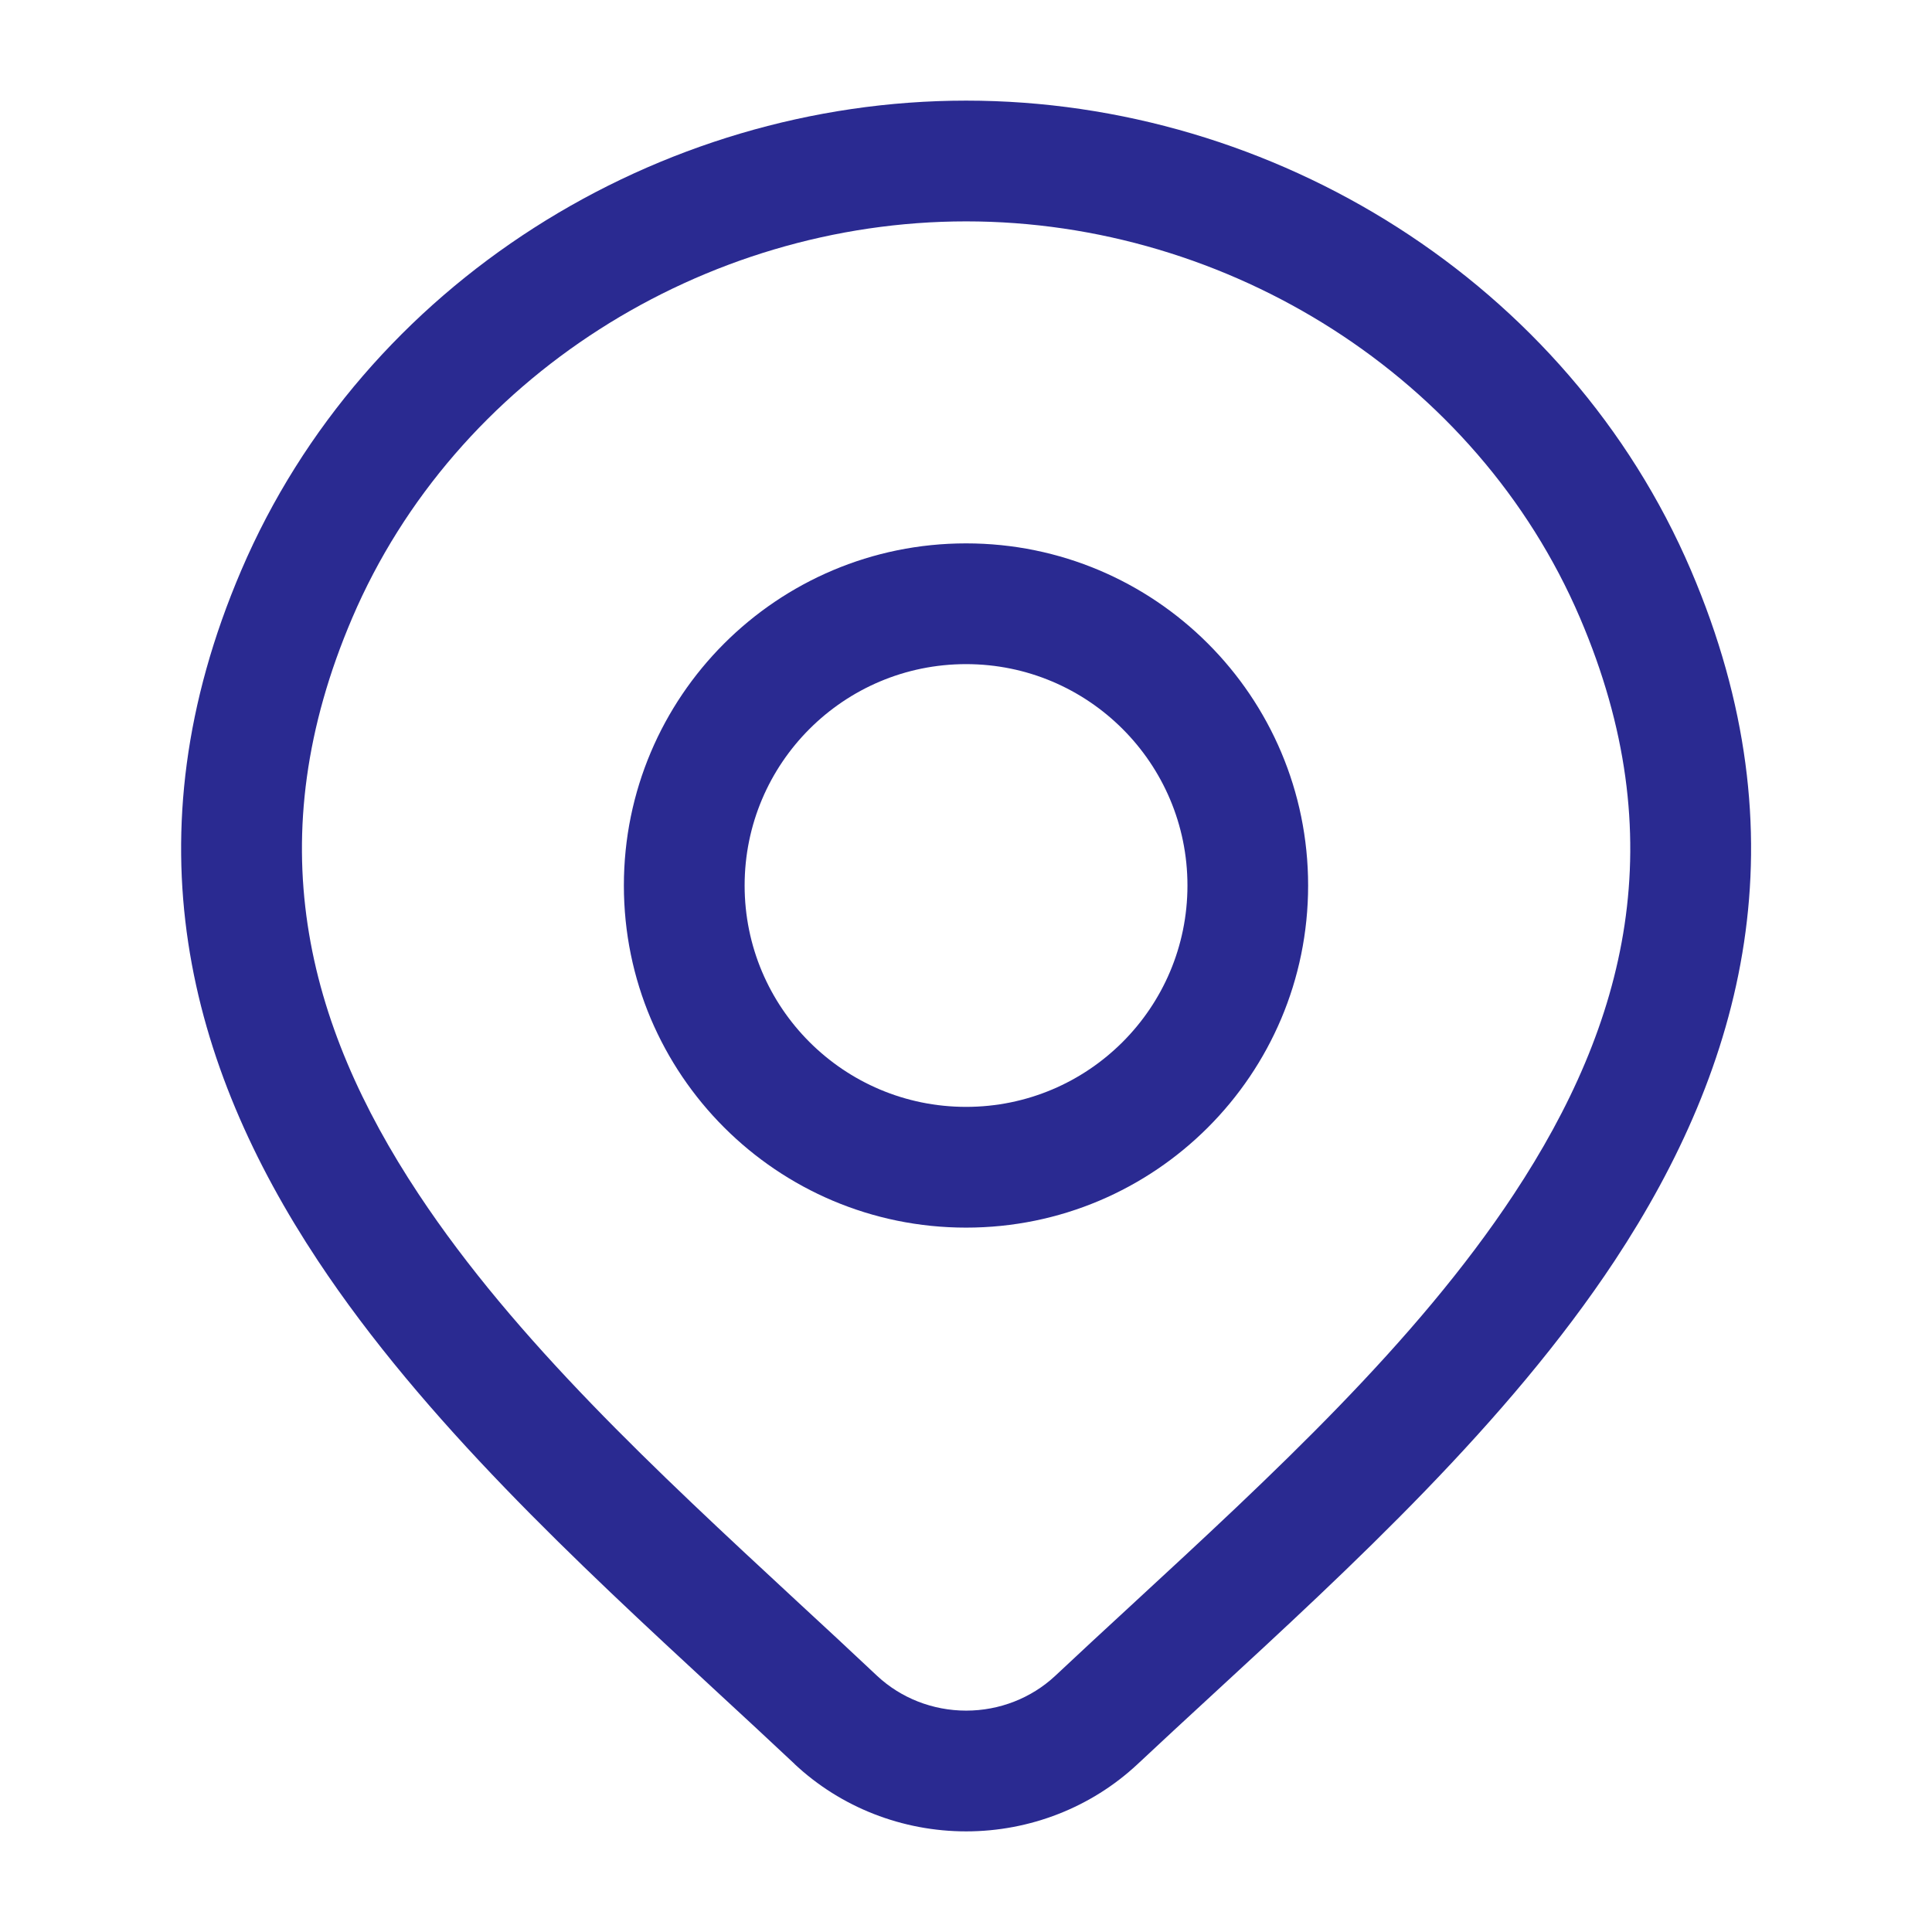
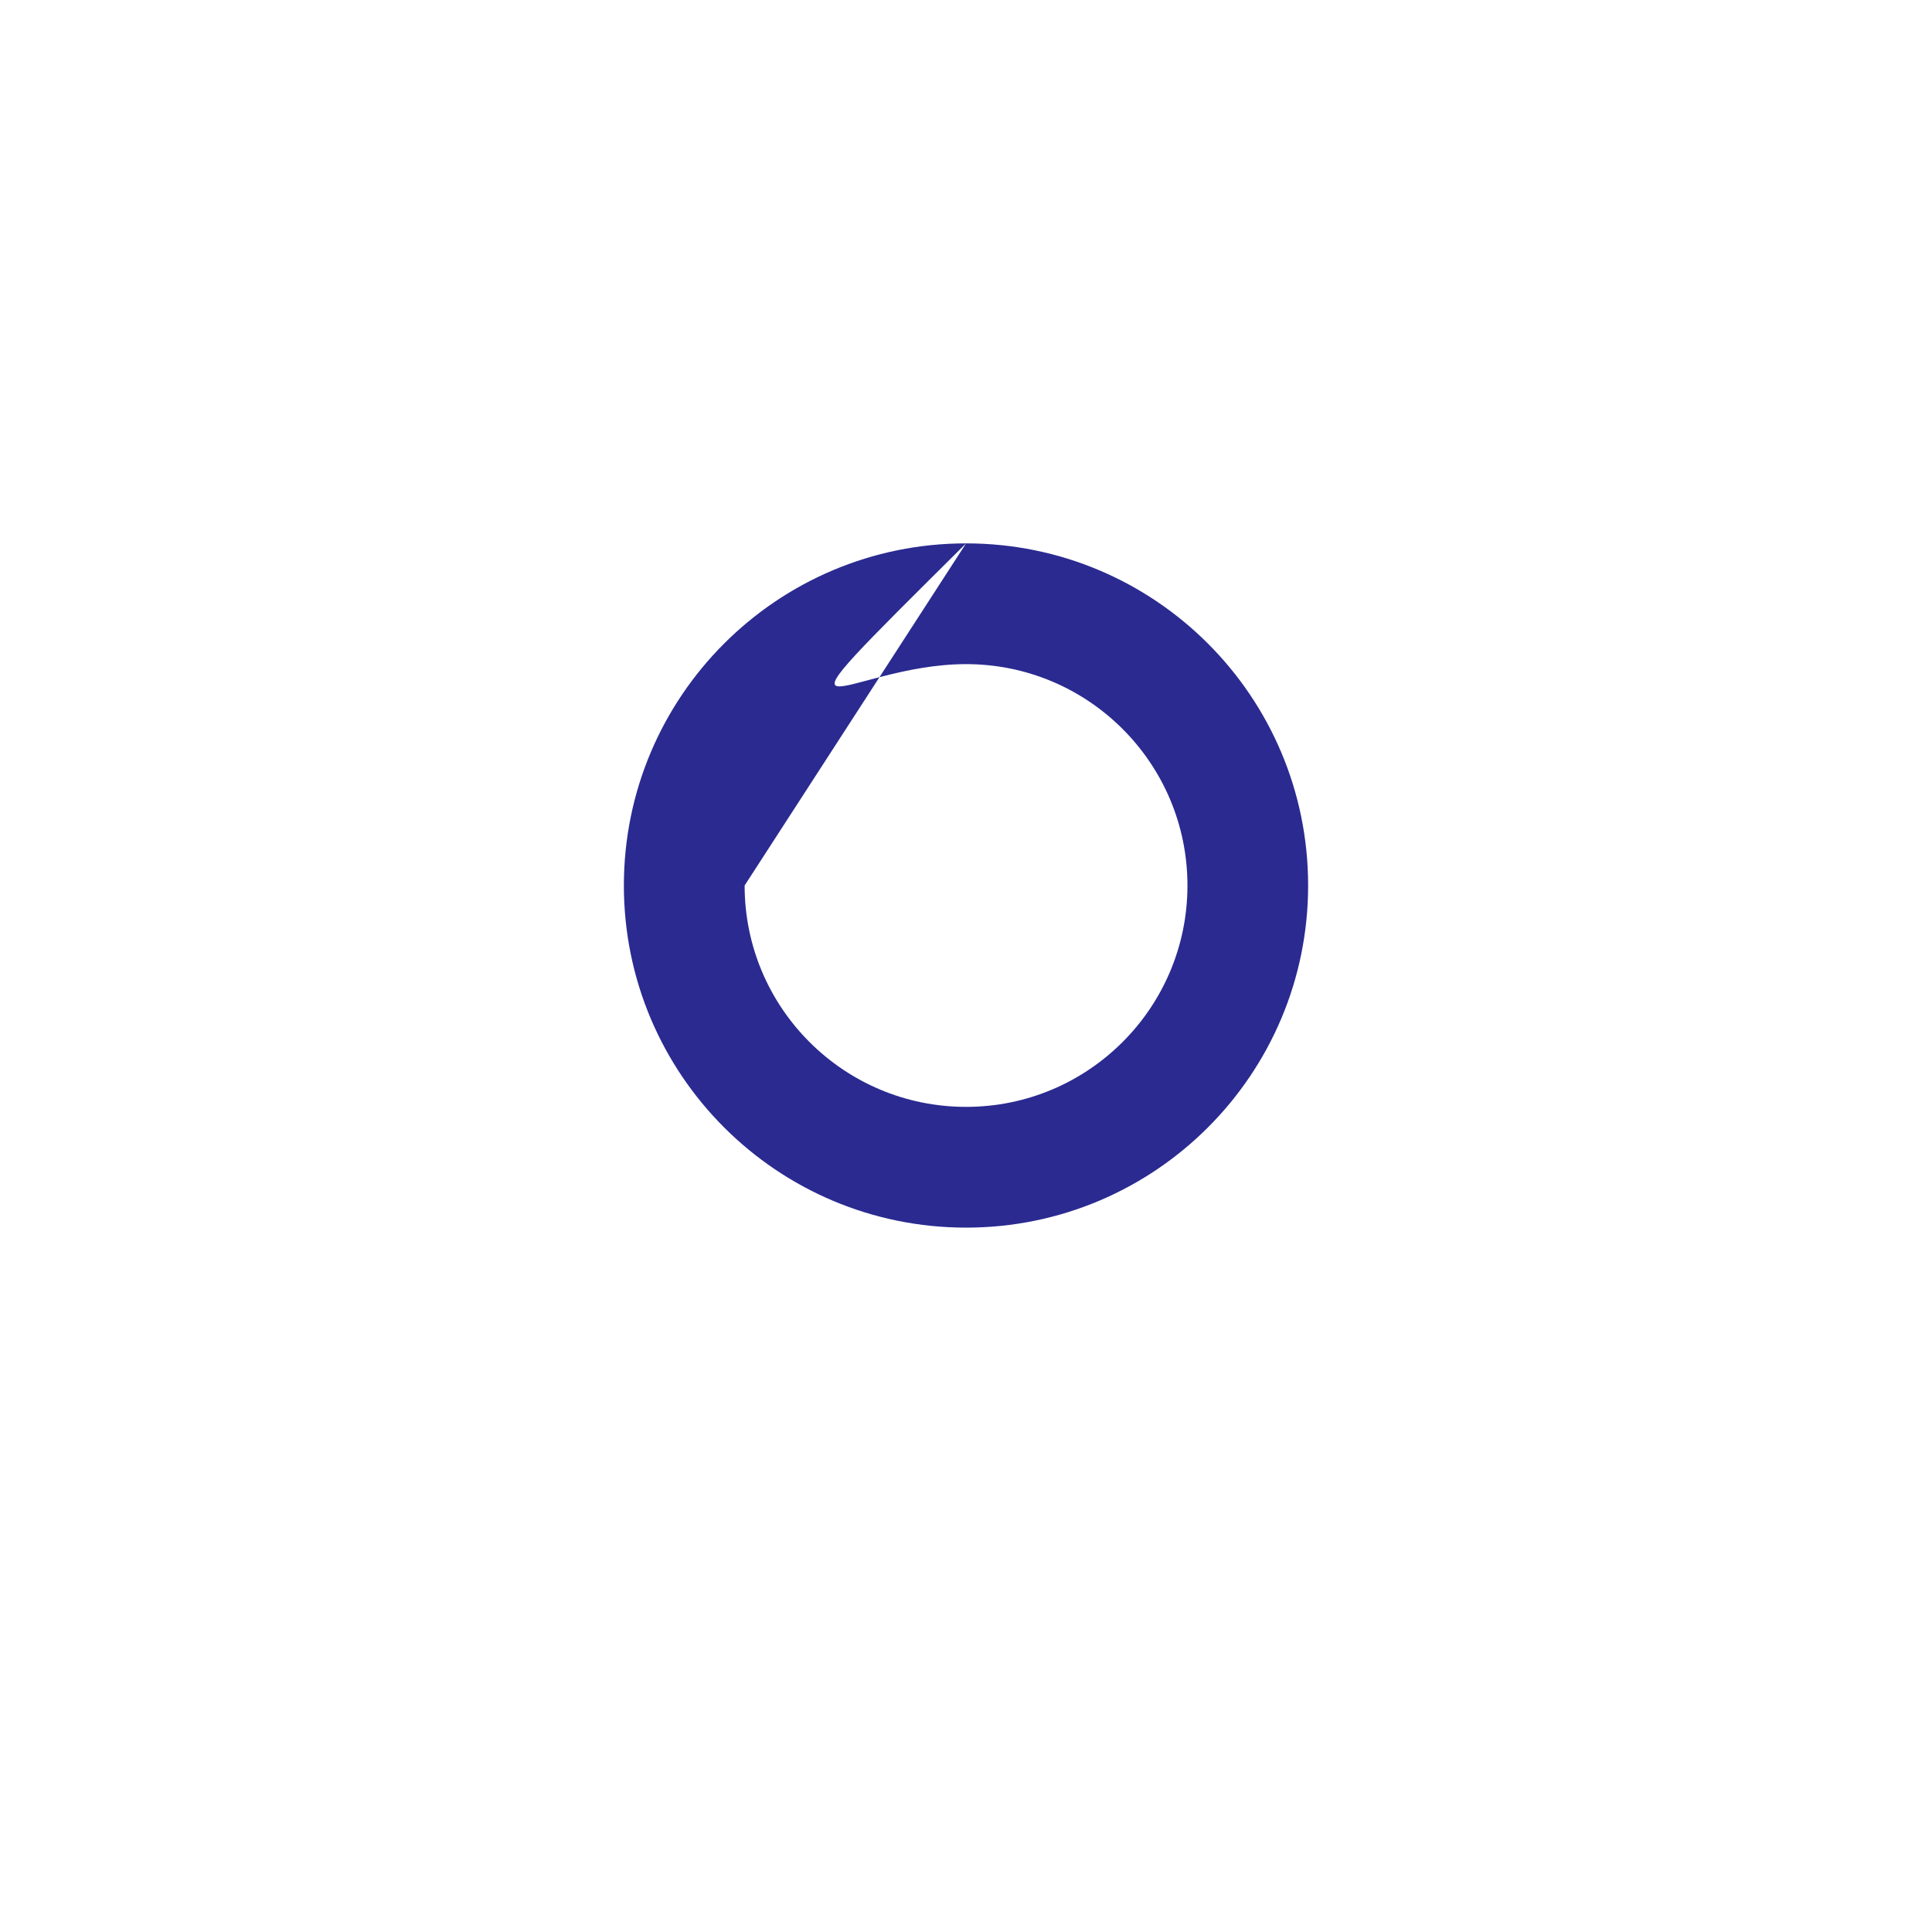
<svg xmlns="http://www.w3.org/2000/svg" width="24" height="24" viewBox="0 0 24 24" fill="none">
-   <path fill-rule="evenodd" clip-rule="evenodd" d="M12.001 6.75C9.653 6.75 7.75 8.653 7.75 11C7.75 13.347 9.653 15.25 12.001 15.25C14.348 15.25 16.25 13.347 16.25 11C16.25 8.653 14.348 6.75 12.001 6.75ZM9.25 11C9.25 9.481 10.482 8.25 12.001 8.25C13.519 8.25 14.751 9.481 14.751 11C14.751 12.519 13.519 13.75 12.001 13.75C10.482 13.75 9.25 12.519 9.25 11Z" fill="#2A2A91" />
-   <path fill-rule="evenodd" clip-rule="evenodd" d="M12.002 1.25C8.175 1.25 4.525 3.513 2.997 7.085C1.575 10.409 2.345 13.237 3.948 15.659C5.262 17.645 7.178 19.418 8.907 21.017C9.237 21.322 9.56 21.62 9.871 21.913L9.872 21.915C10.447 22.453 11.211 22.75 12.002 22.75C12.792 22.75 13.556 22.453 14.131 21.915C14.424 21.64 14.729 21.359 15.039 21.073C16.787 19.463 18.73 17.672 20.058 15.661C21.659 13.236 22.426 10.405 21.006 7.085C19.478 3.513 15.828 1.25 12.002 1.25ZM4.376 7.675C5.655 4.685 8.742 2.75 12.002 2.75C15.261 2.75 18.348 4.685 19.627 7.675C20.799 10.414 20.207 12.712 18.806 14.834C17.589 16.679 15.805 18.324 14.052 19.942C13.734 20.235 13.418 20.527 13.106 20.82C12.813 21.093 12.418 21.25 12.002 21.25C11.586 21.25 11.191 21.093 10.898 20.82C10.566 20.507 10.228 20.194 9.889 19.881C8.159 18.278 6.403 16.652 5.199 14.832C3.796 12.712 3.203 10.418 4.376 7.675Z" fill="#2A2A91" />
+   <path fill-rule="evenodd" clip-rule="evenodd" d="M12.001 6.75C9.653 6.75 7.75 8.653 7.75 11C7.75 13.347 9.653 15.25 12.001 15.25C14.348 15.25 16.25 13.347 16.25 11C16.25 8.653 14.348 6.75 12.001 6.75ZC9.25 9.481 10.482 8.25 12.001 8.25C13.519 8.25 14.751 9.481 14.751 11C14.751 12.519 13.519 13.75 12.001 13.75C10.482 13.75 9.25 12.519 9.25 11Z" fill="#2A2A91" />
</svg>